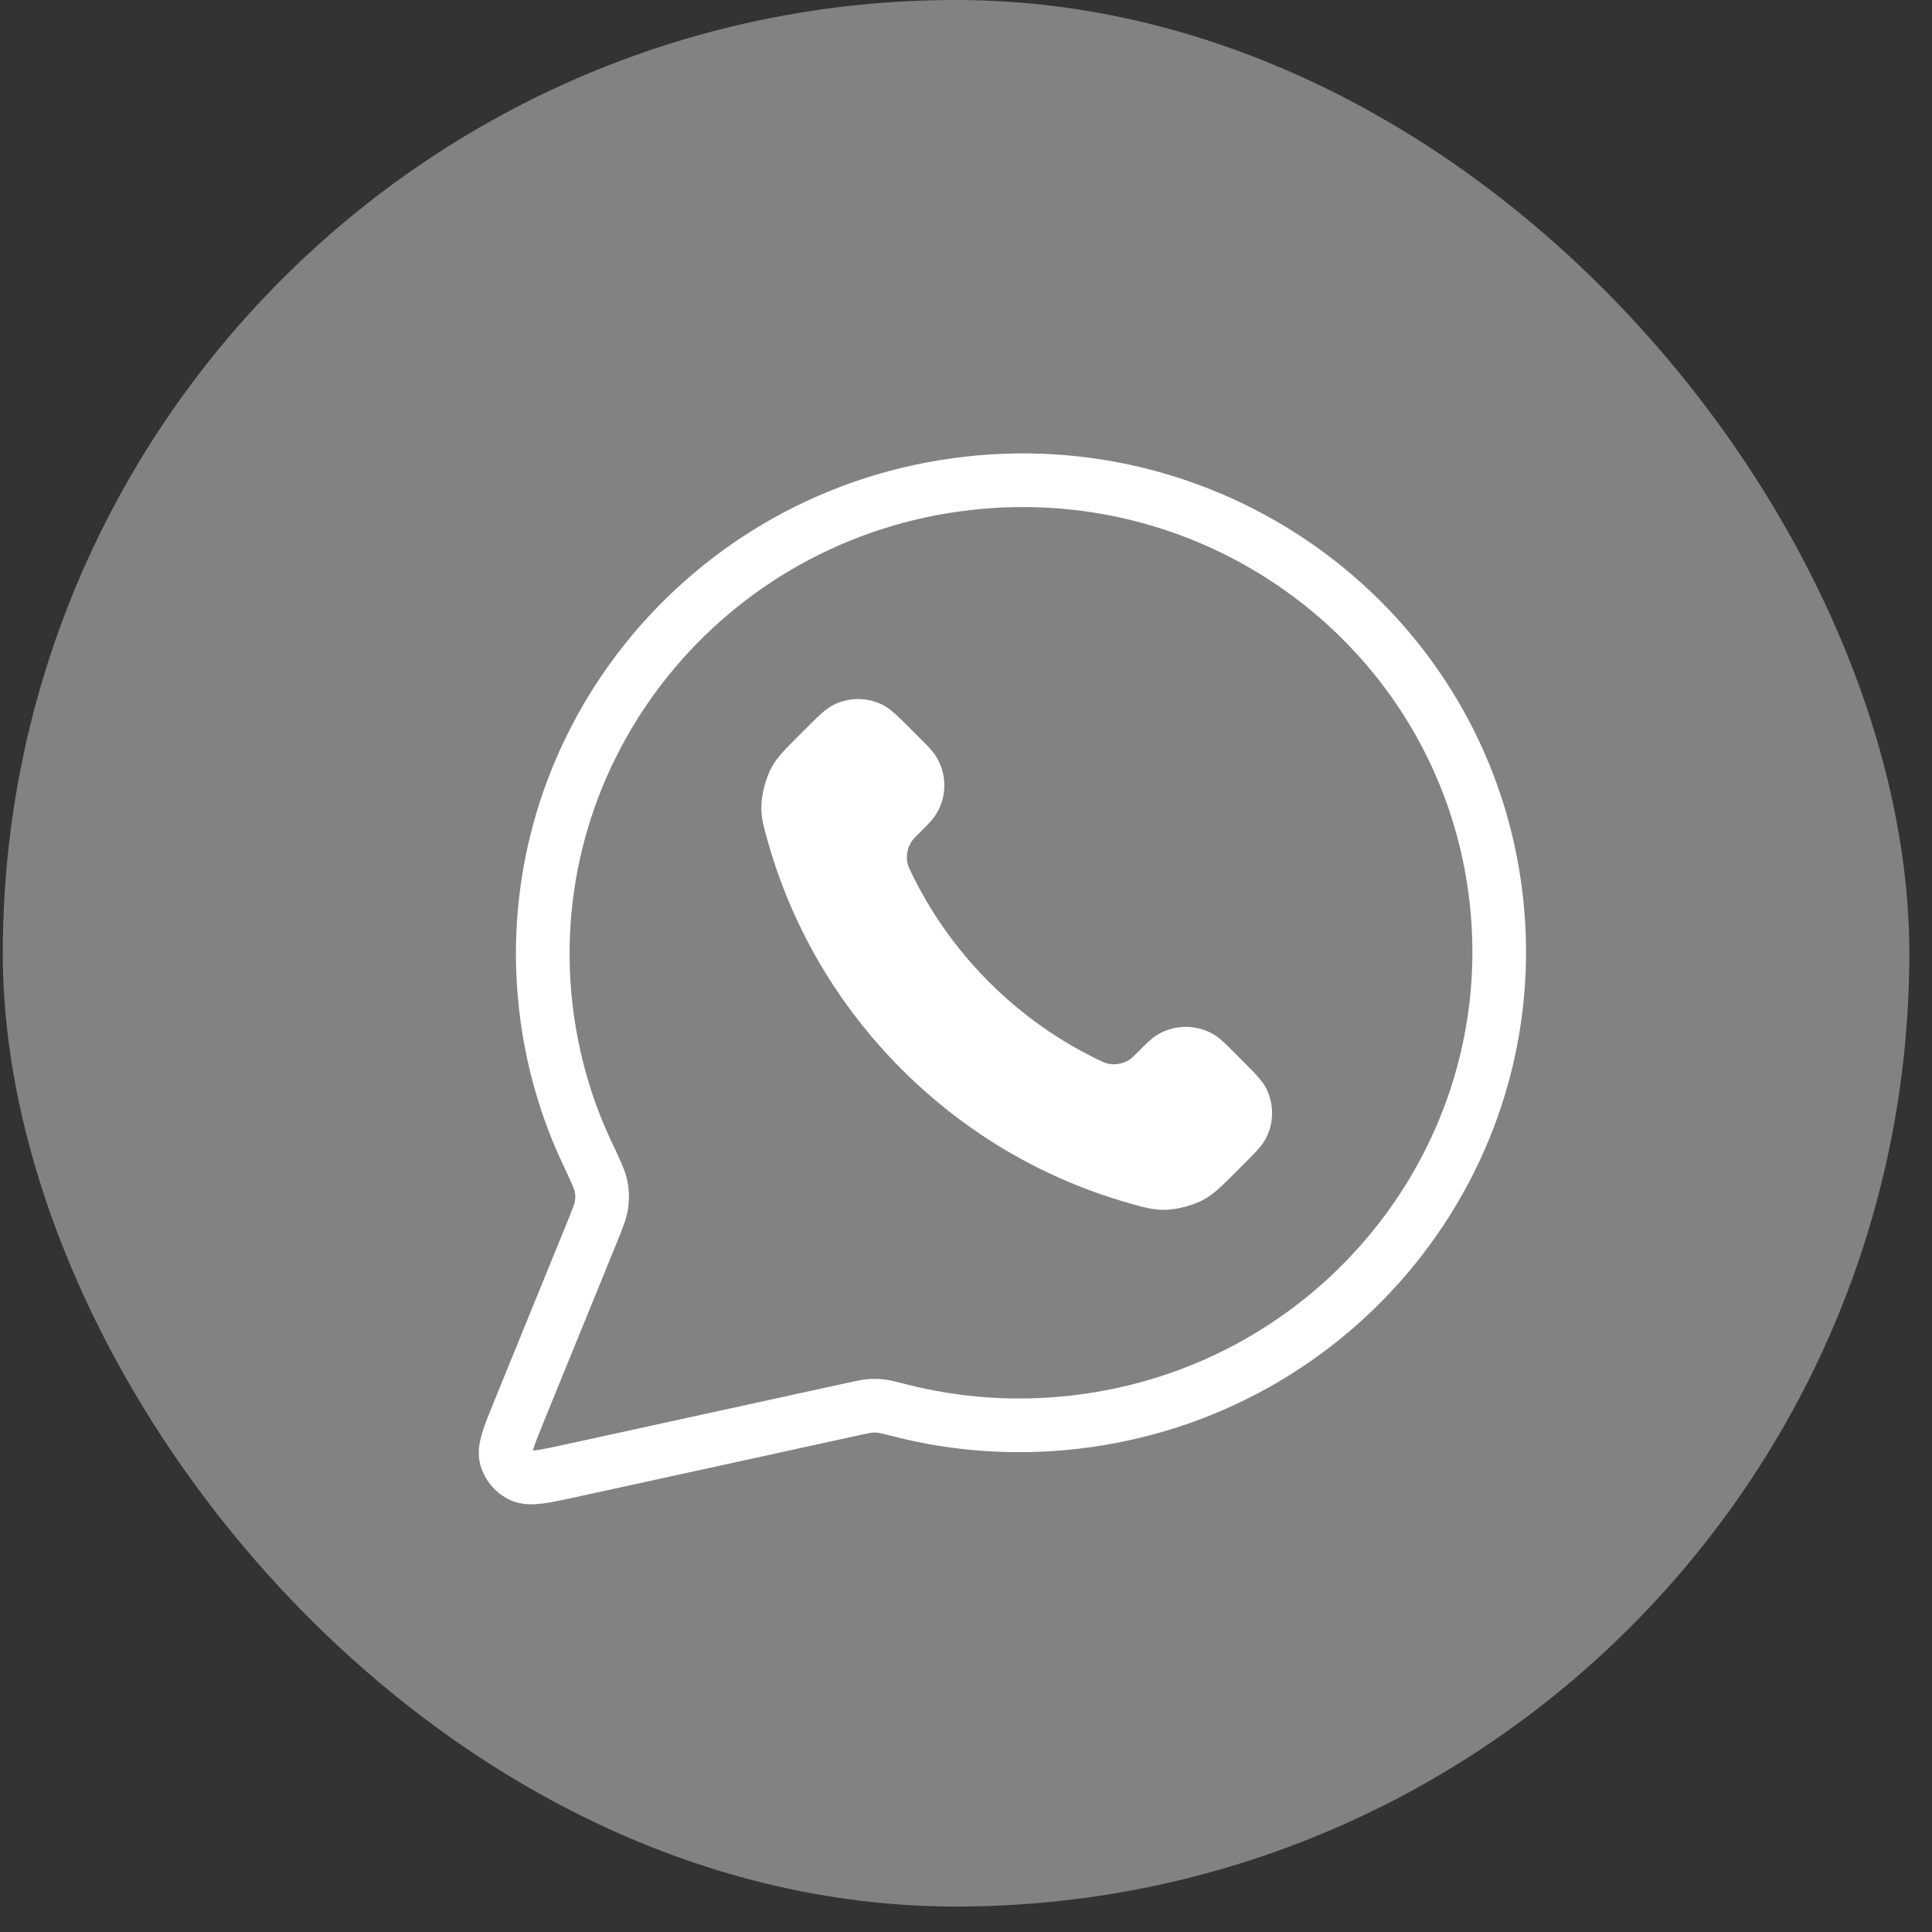
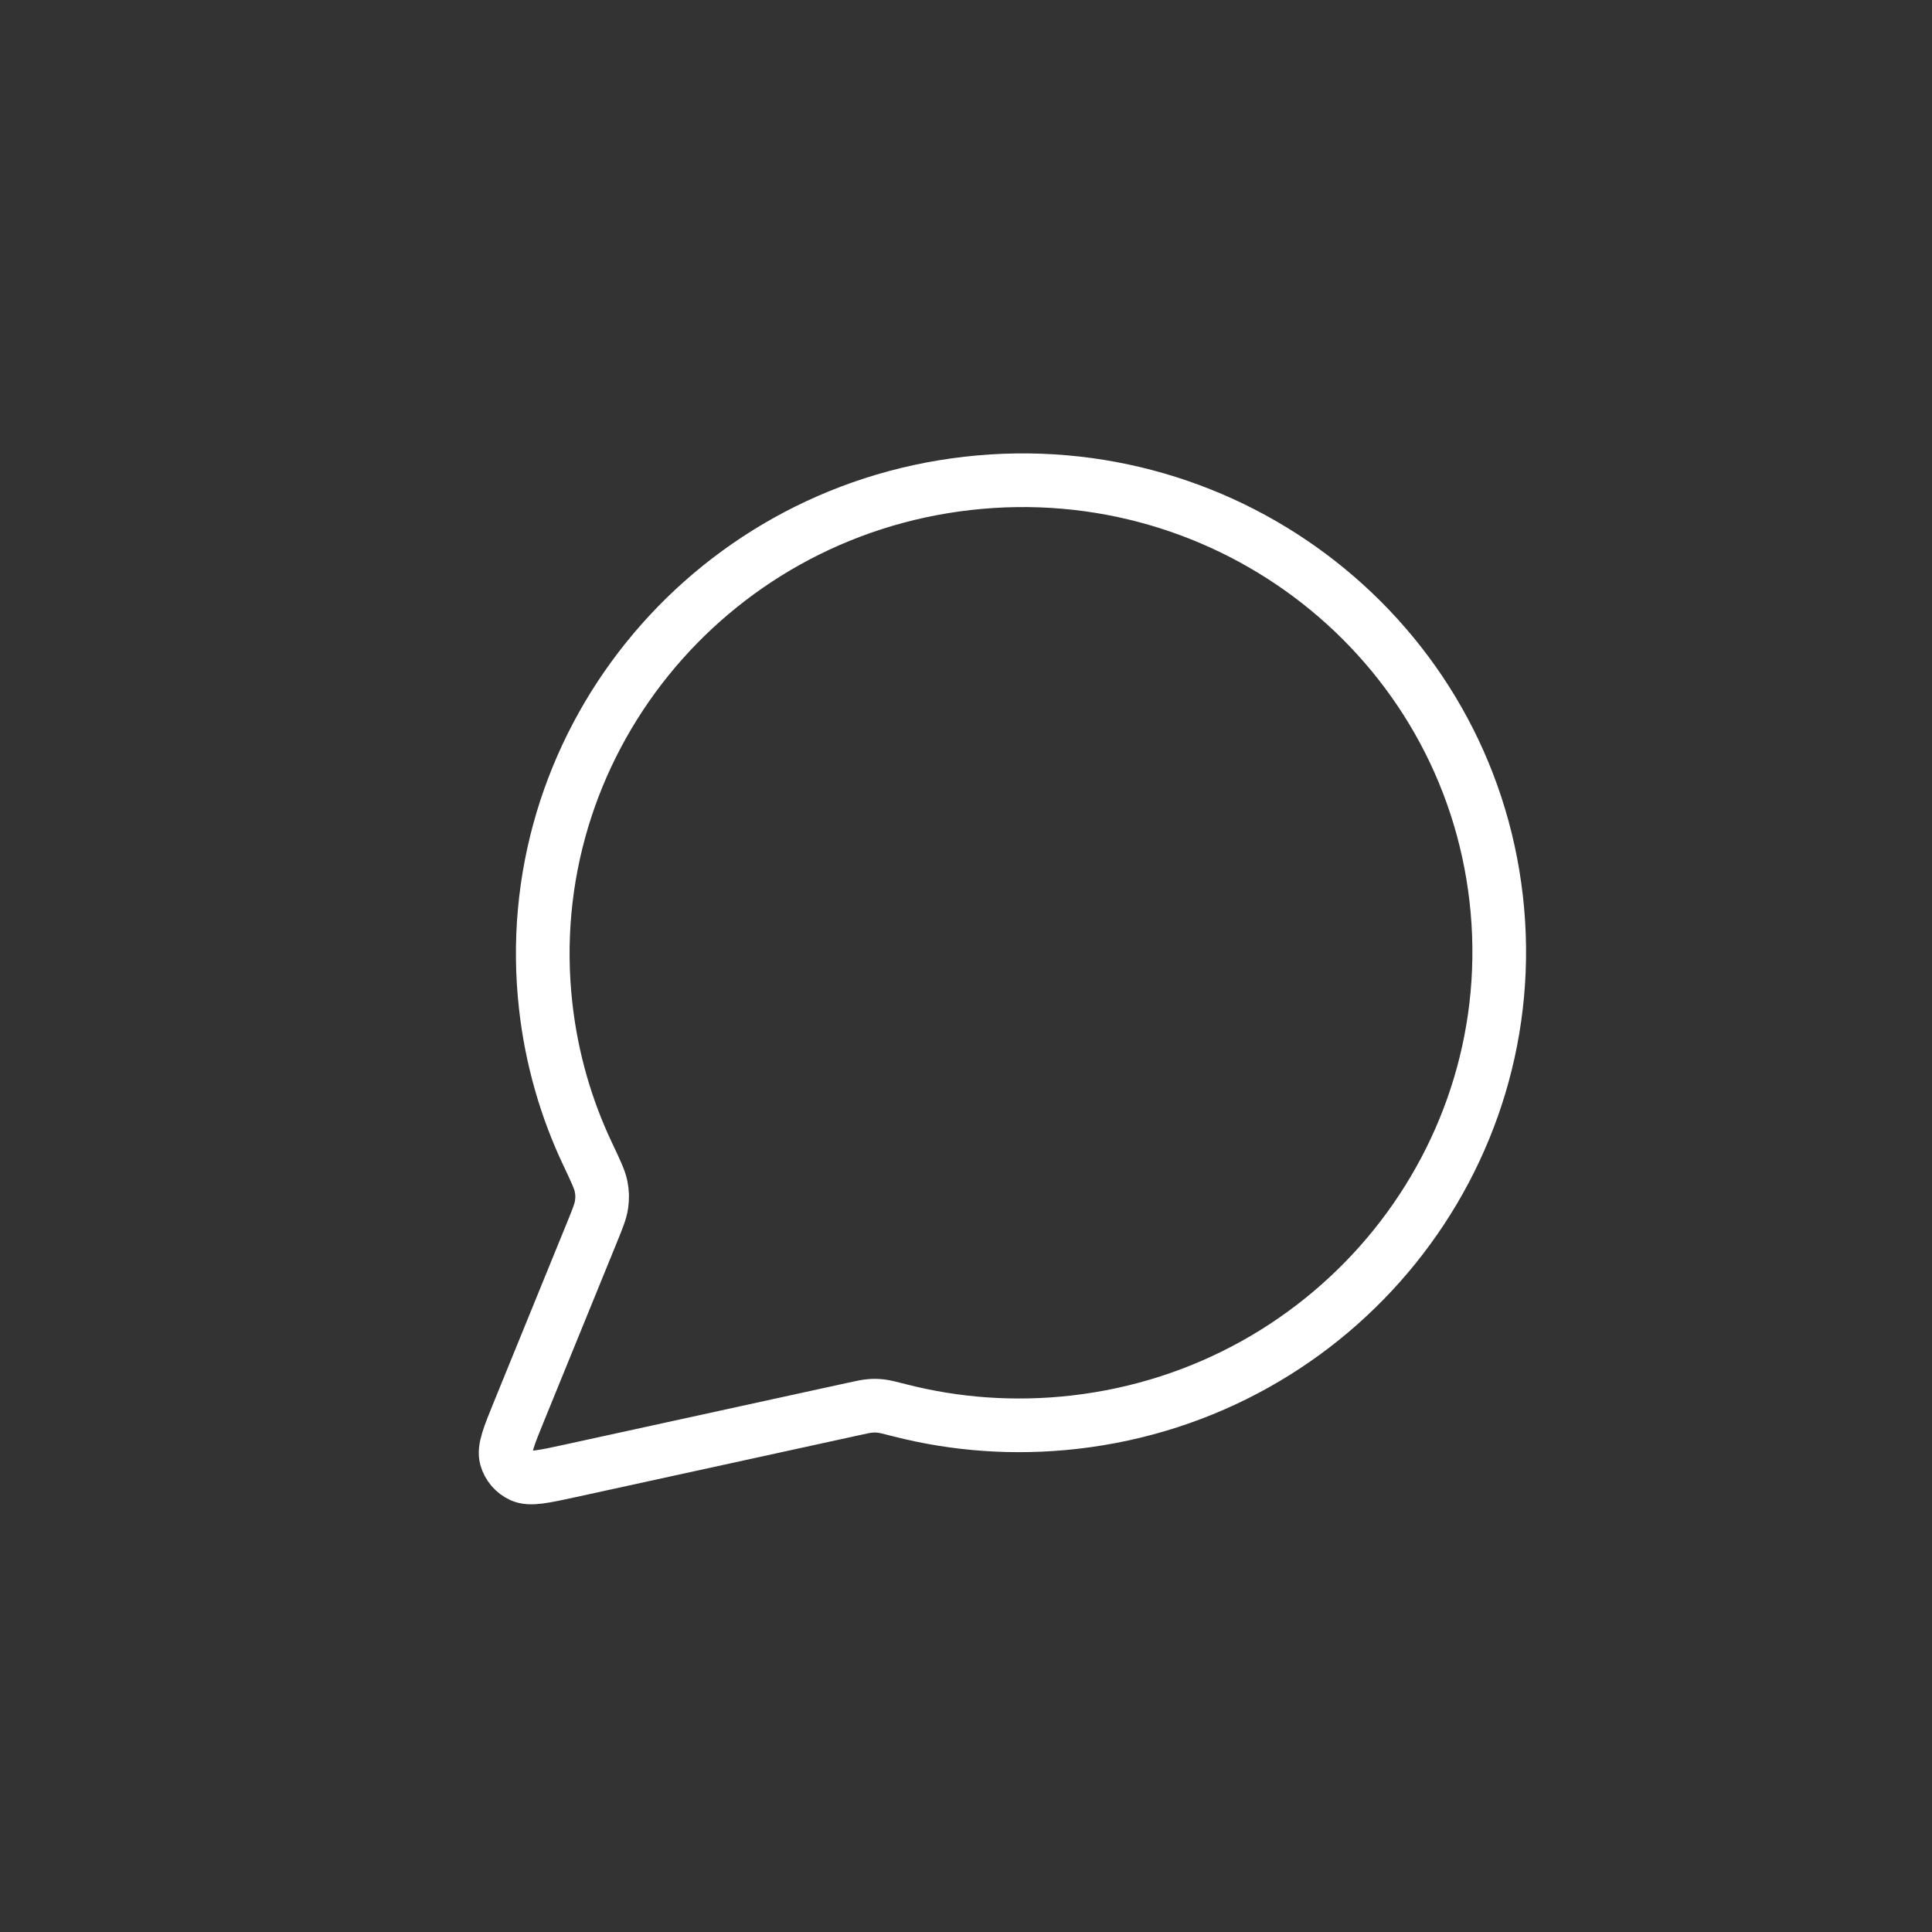
<svg xmlns="http://www.w3.org/2000/svg" width="72" height="72" viewBox="0 0 72 72" fill="none">
  <rect x="0" y="0" width="72" height="72" fill="#333333" stroke="none" />
-   <rect x="0.104" width="71.051" height="71.051" rx="35.526" fill="white" fill-opacity="0.39" />
  <path d="M55.759 33.493C56.858 43.154 49.82 51.888 40.039 53.001C37.796 53.256 35.603 53.088 33.542 52.561C33.165 52.465 32.977 52.416 32.83 52.4C32.685 52.384 32.581 52.382 32.435 52.393C32.288 52.404 32.128 52.439 31.808 52.509L21.263 54.812C20.258 55.031 19.755 55.141 19.434 54.995C19.155 54.867 18.947 54.624 18.866 54.331C18.772 53.994 18.965 53.522 19.35 52.578L22.049 45.959C22.271 45.414 22.382 45.142 22.418 44.888C22.453 44.637 22.448 44.46 22.4 44.211C22.35 43.96 22.2 43.642 21.9 43.007C21.101 41.32 20.562 39.477 20.34 37.522C19.241 27.86 26.279 19.126 36.06 18.014C45.84 16.901 54.66 23.832 55.759 33.493Z" stroke="white" stroke-width="2" stroke-linecap="round" stroke-linejoin="round" />
-   <path d="M33.949 32.496C34.661 33.979 35.632 35.369 36.861 36.599C38.09 37.828 39.48 38.798 40.963 39.51C41.091 39.572 41.154 39.602 41.235 39.626C41.522 39.709 41.874 39.649 42.117 39.475C42.185 39.426 42.244 39.368 42.361 39.251C42.718 38.893 42.897 38.715 43.077 38.598C43.755 38.157 44.63 38.157 45.308 38.598C45.487 38.715 45.666 38.893 46.024 39.251L46.223 39.45C46.767 39.994 47.039 40.266 47.187 40.558C47.48 41.139 47.48 41.824 47.187 42.405C47.039 42.697 46.767 42.969 46.223 43.512L46.062 43.674C45.52 44.215 45.249 44.486 44.881 44.693C44.472 44.923 43.838 45.088 43.369 45.087C42.946 45.085 42.658 45.003 42.08 44.839C38.977 43.959 36.049 42.297 33.606 39.854C31.163 37.411 29.501 34.483 28.62 31.379C28.456 30.802 28.374 30.513 28.373 30.091C28.372 29.622 28.537 28.987 28.766 28.578C28.973 28.21 29.244 27.939 29.786 27.397L29.947 27.236C30.491 26.692 30.763 26.421 31.055 26.273C31.635 25.979 32.321 25.979 32.902 26.273C33.194 26.421 33.465 26.692 34.009 27.236L34.208 27.436C34.566 27.793 34.745 27.972 34.862 28.152C35.303 28.83 35.303 29.704 34.862 30.382C34.745 30.562 34.566 30.741 34.208 31.099C34.092 31.216 34.033 31.274 33.984 31.343C33.81 31.585 33.75 31.938 33.834 32.224C33.857 32.305 33.888 32.369 33.949 32.496Z" fill="white" />
</svg>